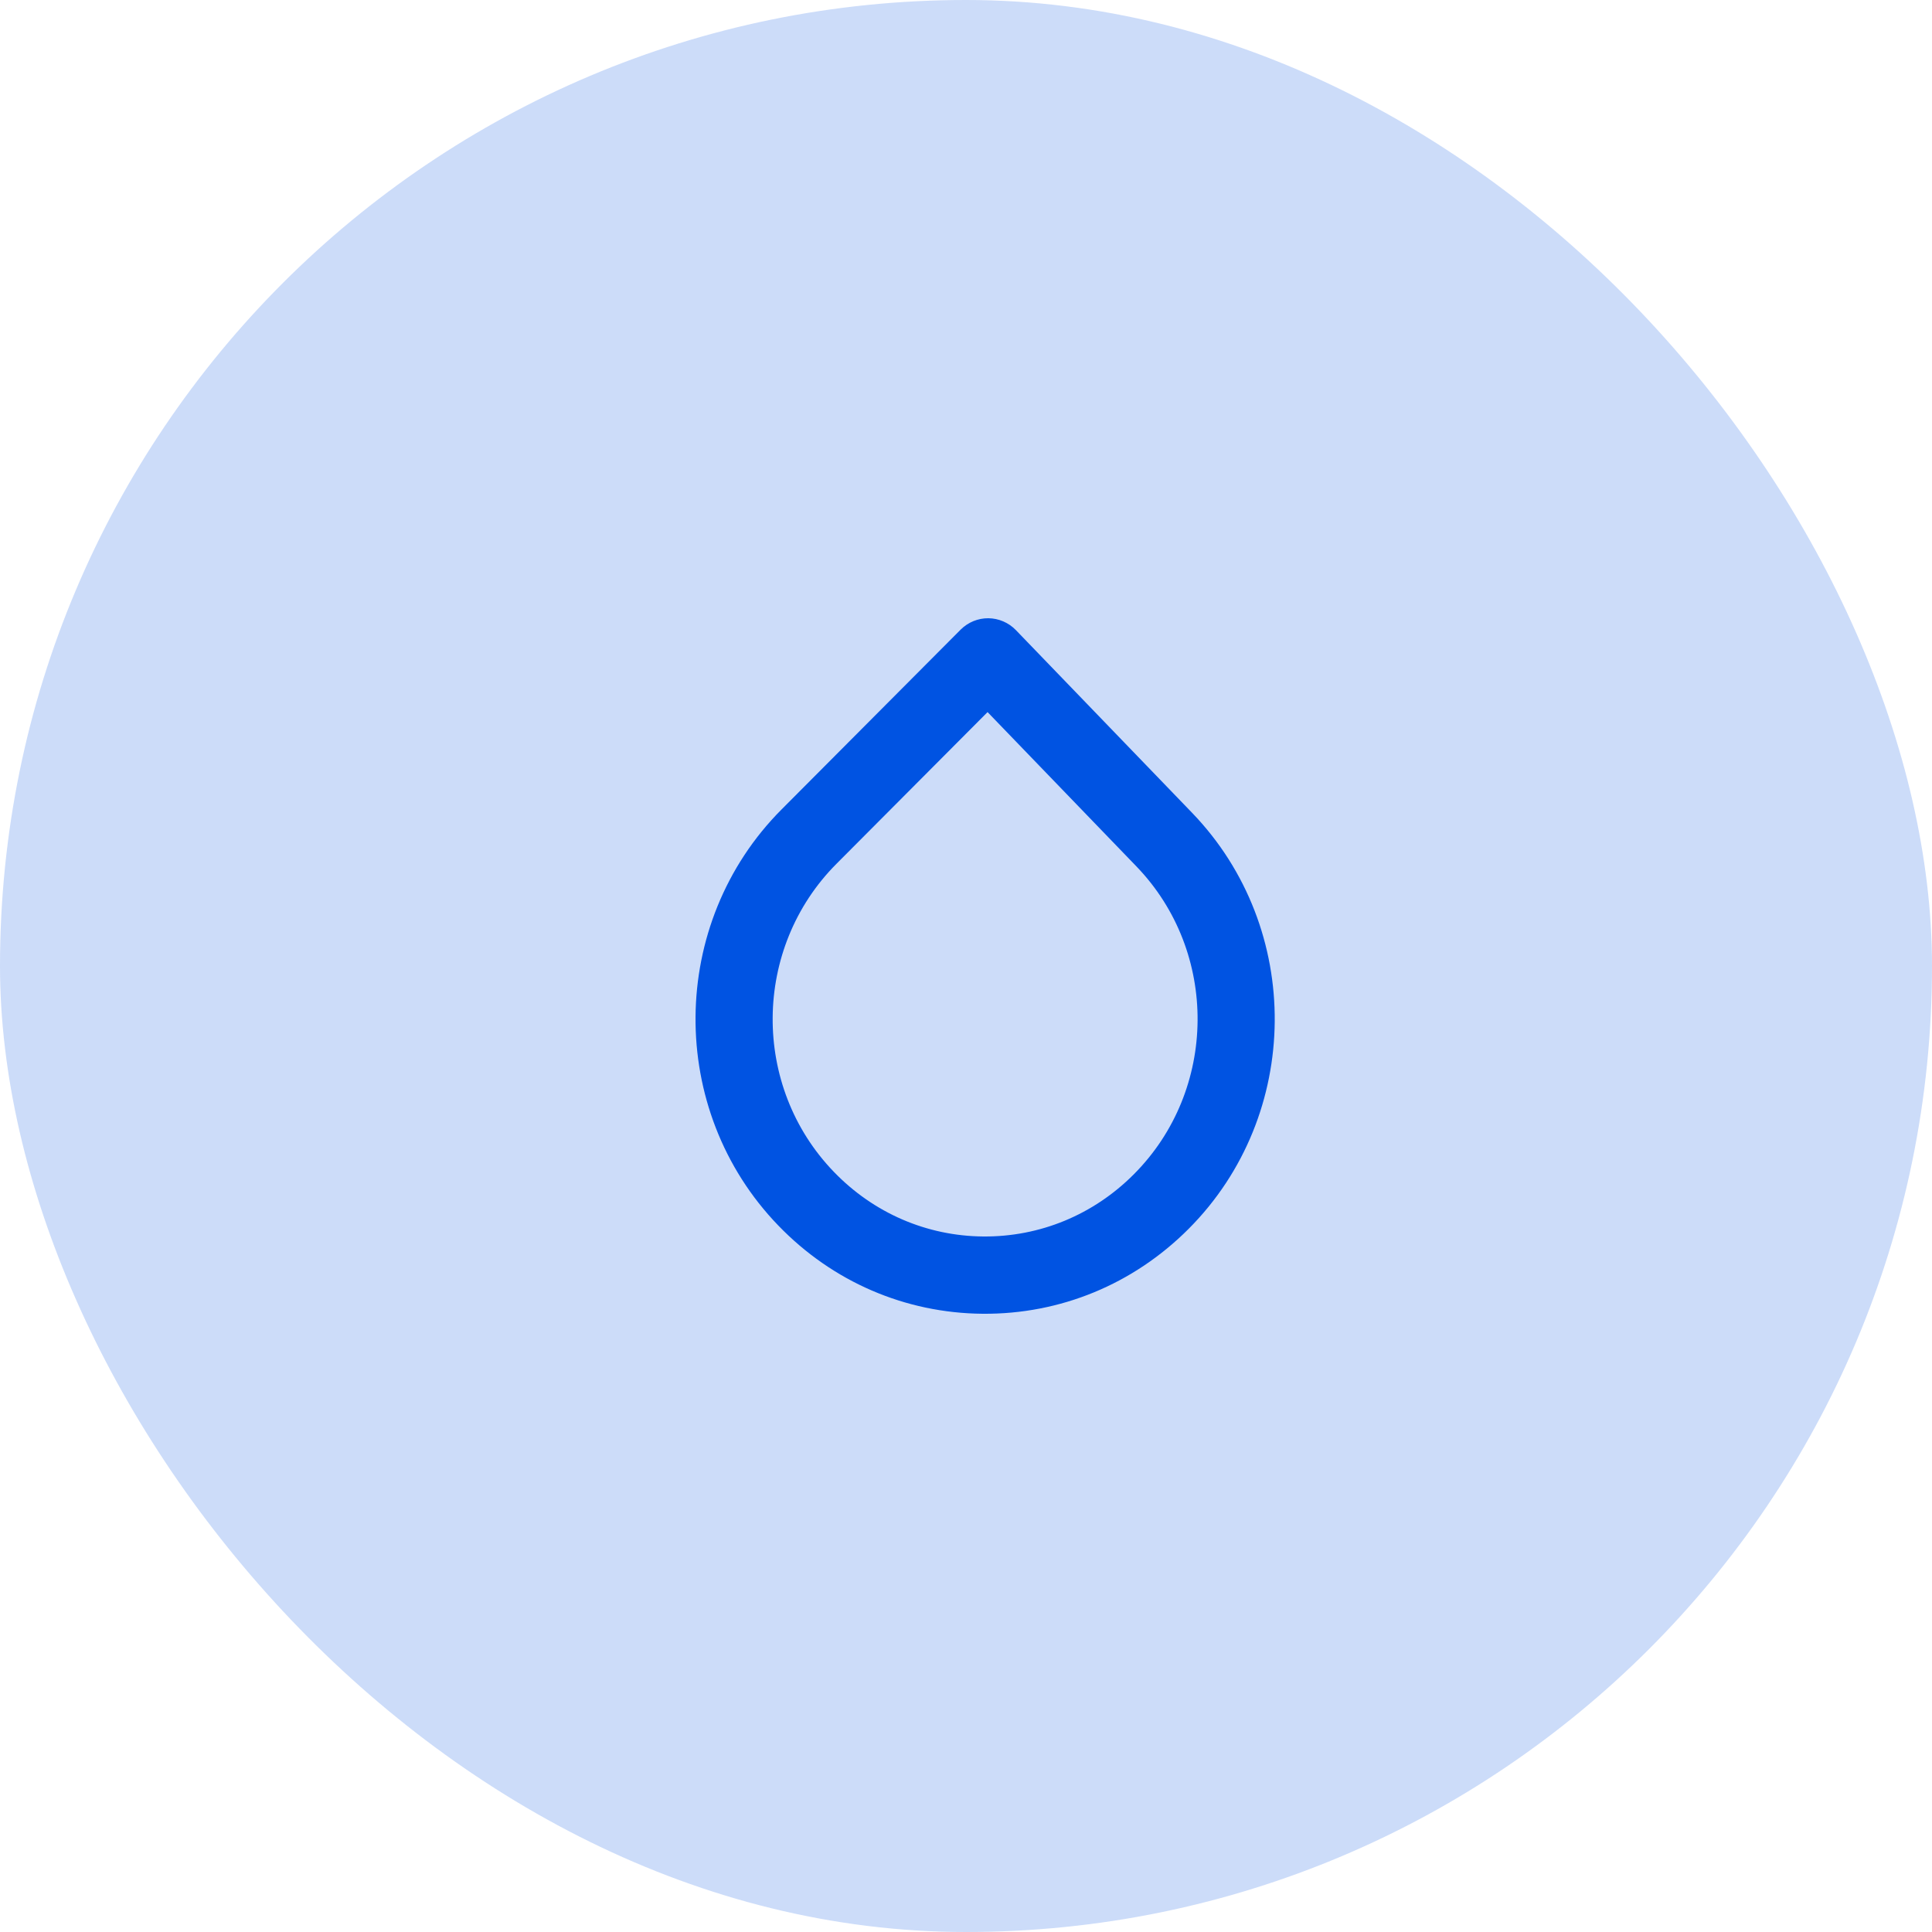
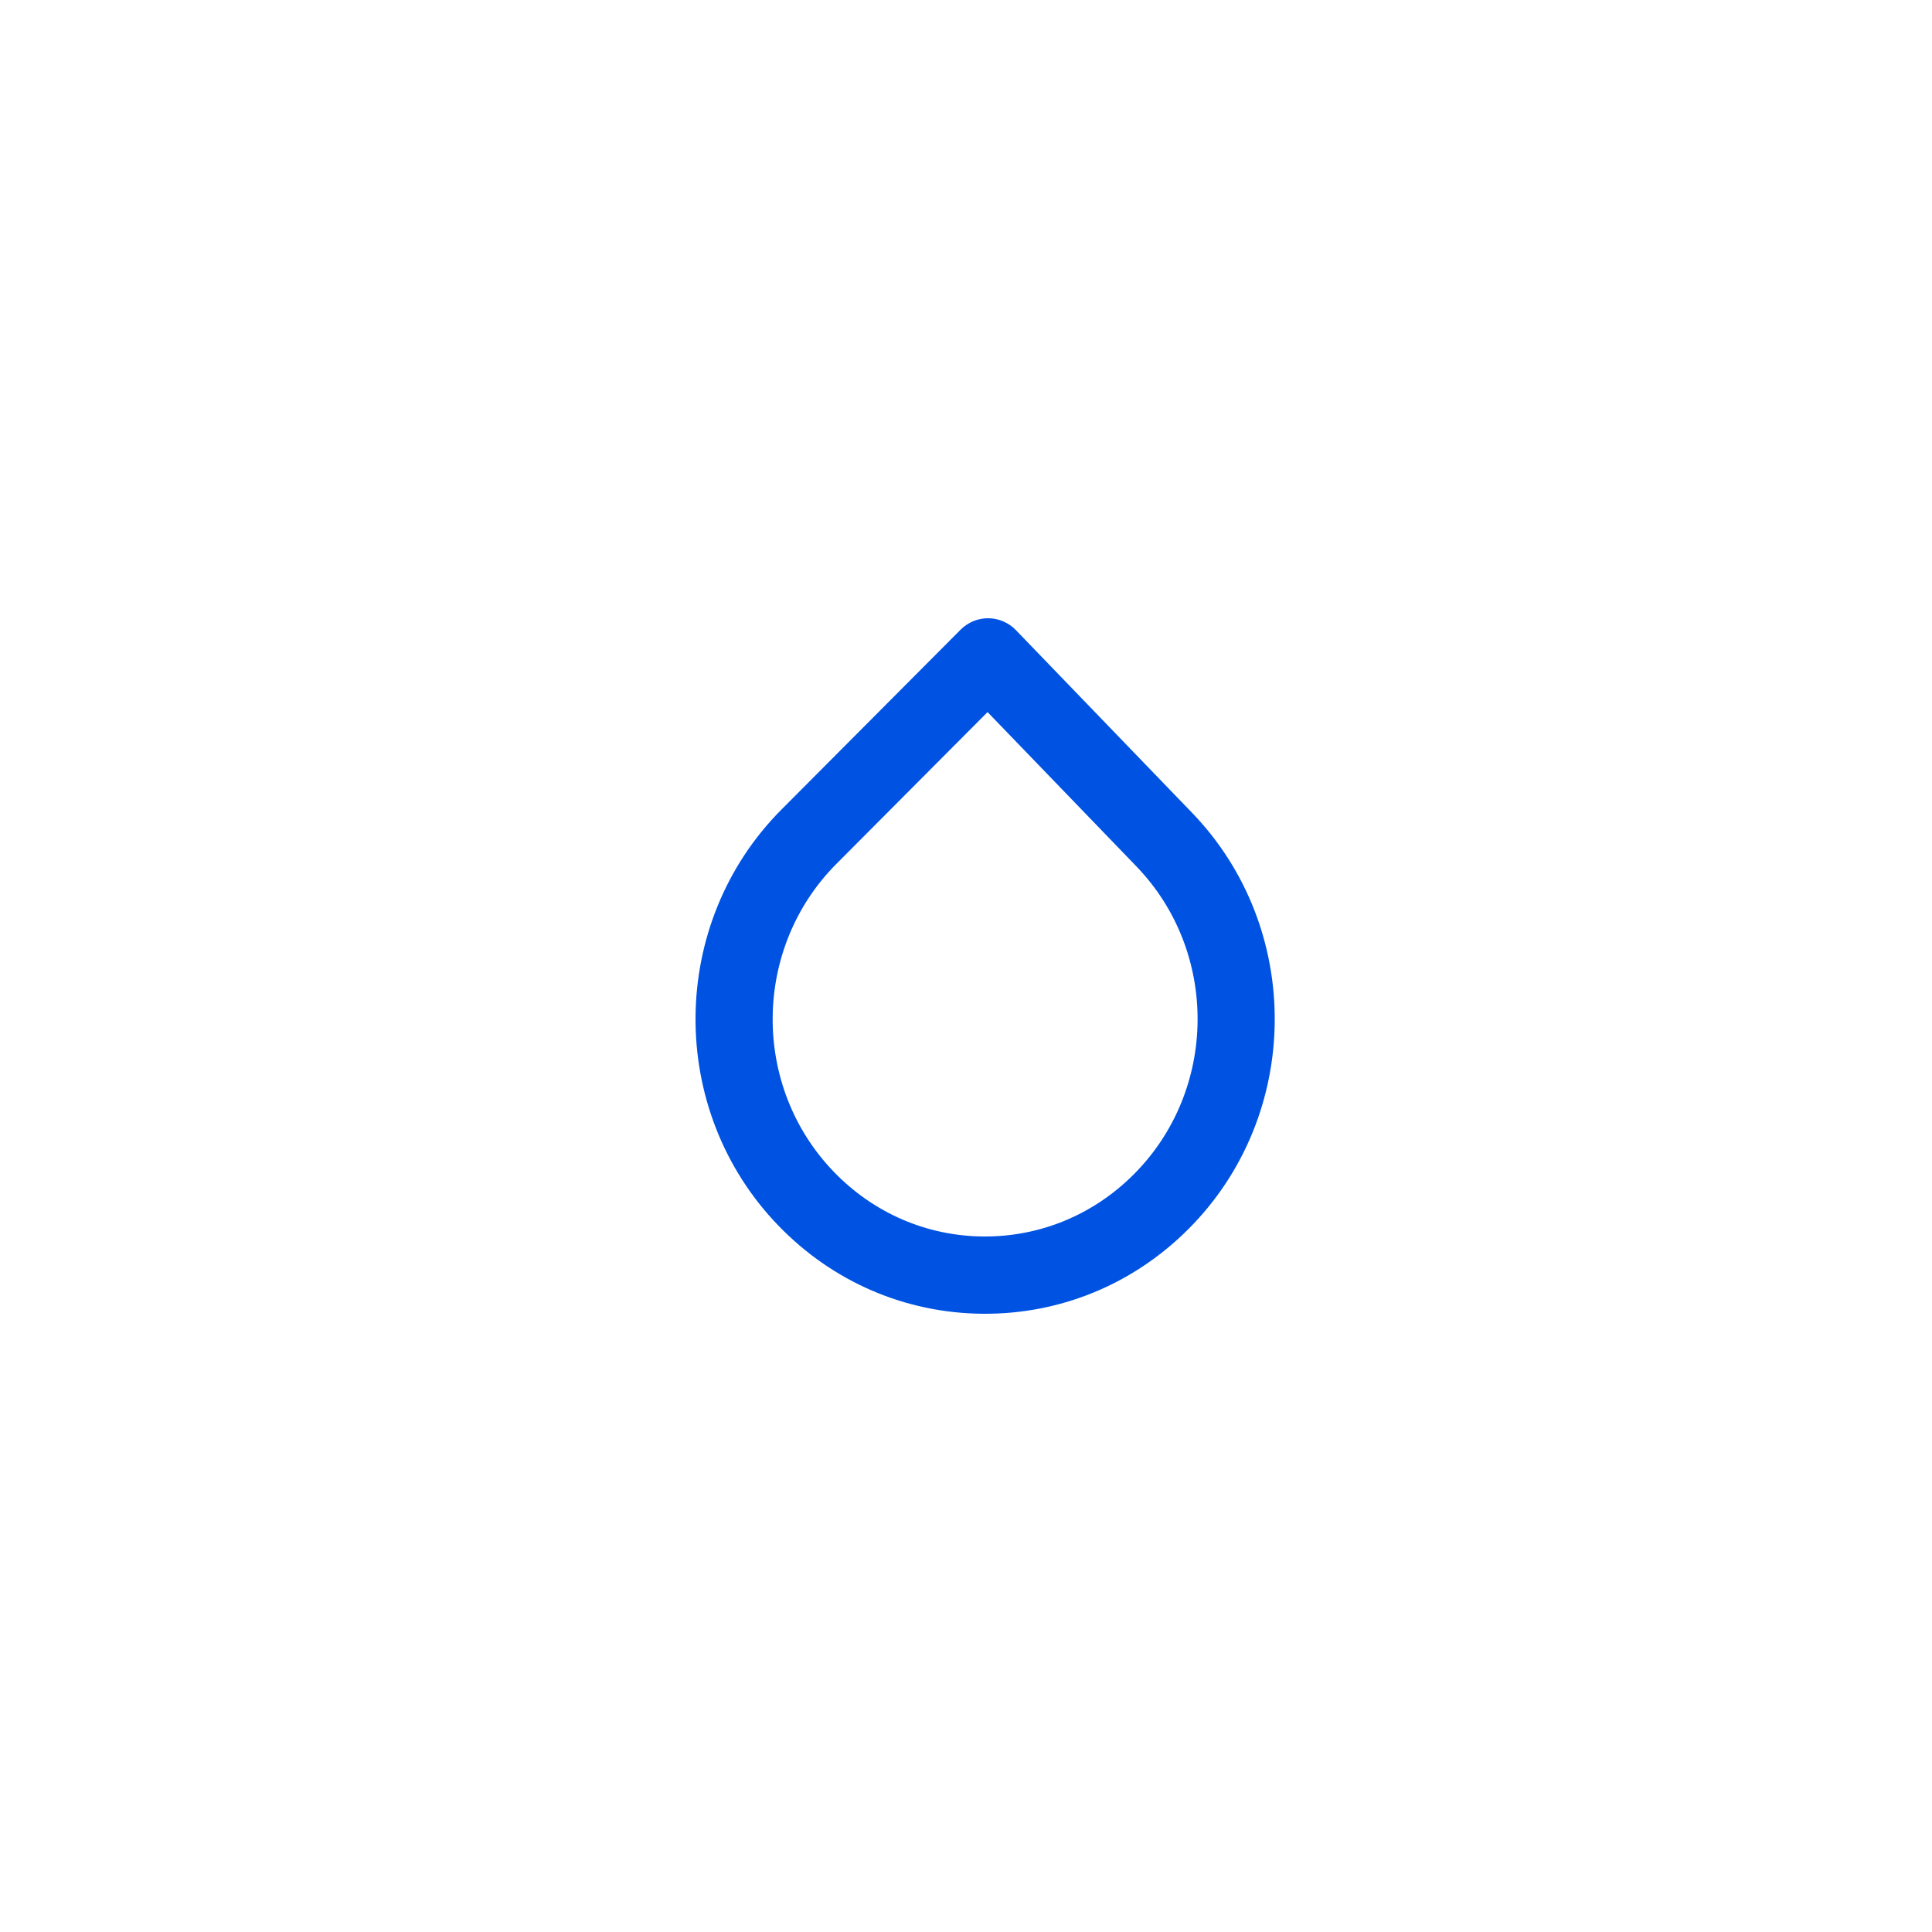
<svg xmlns="http://www.w3.org/2000/svg" width="50" height="50" viewBox="0 0 50 50" fill="none">
  <g id="oil">
-     <rect width="50" height="50" rx="25" fill="#0053E2" fill-opacity="0.2" />
-     <path id="Mask" fill-rule="evenodd" clip-rule="evenodd" d="M25.558 18.429L21.648 22.355C19.472 24.538 19.443 28.114 21.58 30.327C22.609 31.394 23.983 31.988 25.447 32H25.449C26.914 32.011 28.298 31.44 29.344 30.39C31.518 28.211 31.547 24.636 29.409 22.421L25.558 18.429ZM25.431 34C23.424 33.983 21.547 33.172 20.142 31.716C17.253 28.724 17.291 23.893 20.229 20.946L24.861 16.295C25.052 16.105 25.309 15.998 25.578 16V16C25.848 16.003 26.104 16.114 26.29 16.306L30.849 21.033C33.737 24.026 33.699 28.858 30.762 31.802C29.332 33.236 27.441 34.016 25.433 34H25.431Z" fill="#0053E2" />
+     <path id="Mask" fill-rule="evenodd" clip-rule="evenodd" d="M25.558 18.429L21.648 22.355C19.472 24.538 19.443 28.114 21.58 30.327C22.609 31.394 23.983 31.988 25.447 32H25.449C26.914 32.011 28.298 31.44 29.344 30.39C31.518 28.211 31.547 24.636 29.409 22.421L25.558 18.429M25.431 34C23.424 33.983 21.547 33.172 20.142 31.716C17.253 28.724 17.291 23.893 20.229 20.946L24.861 16.295C25.052 16.105 25.309 15.998 25.578 16V16C25.848 16.003 26.104 16.114 26.29 16.306L30.849 21.033C33.737 24.026 33.699 28.858 30.762 31.802C29.332 33.236 27.441 34.016 25.433 34H25.431Z" fill="#0053E2" />
  </g>
</svg>